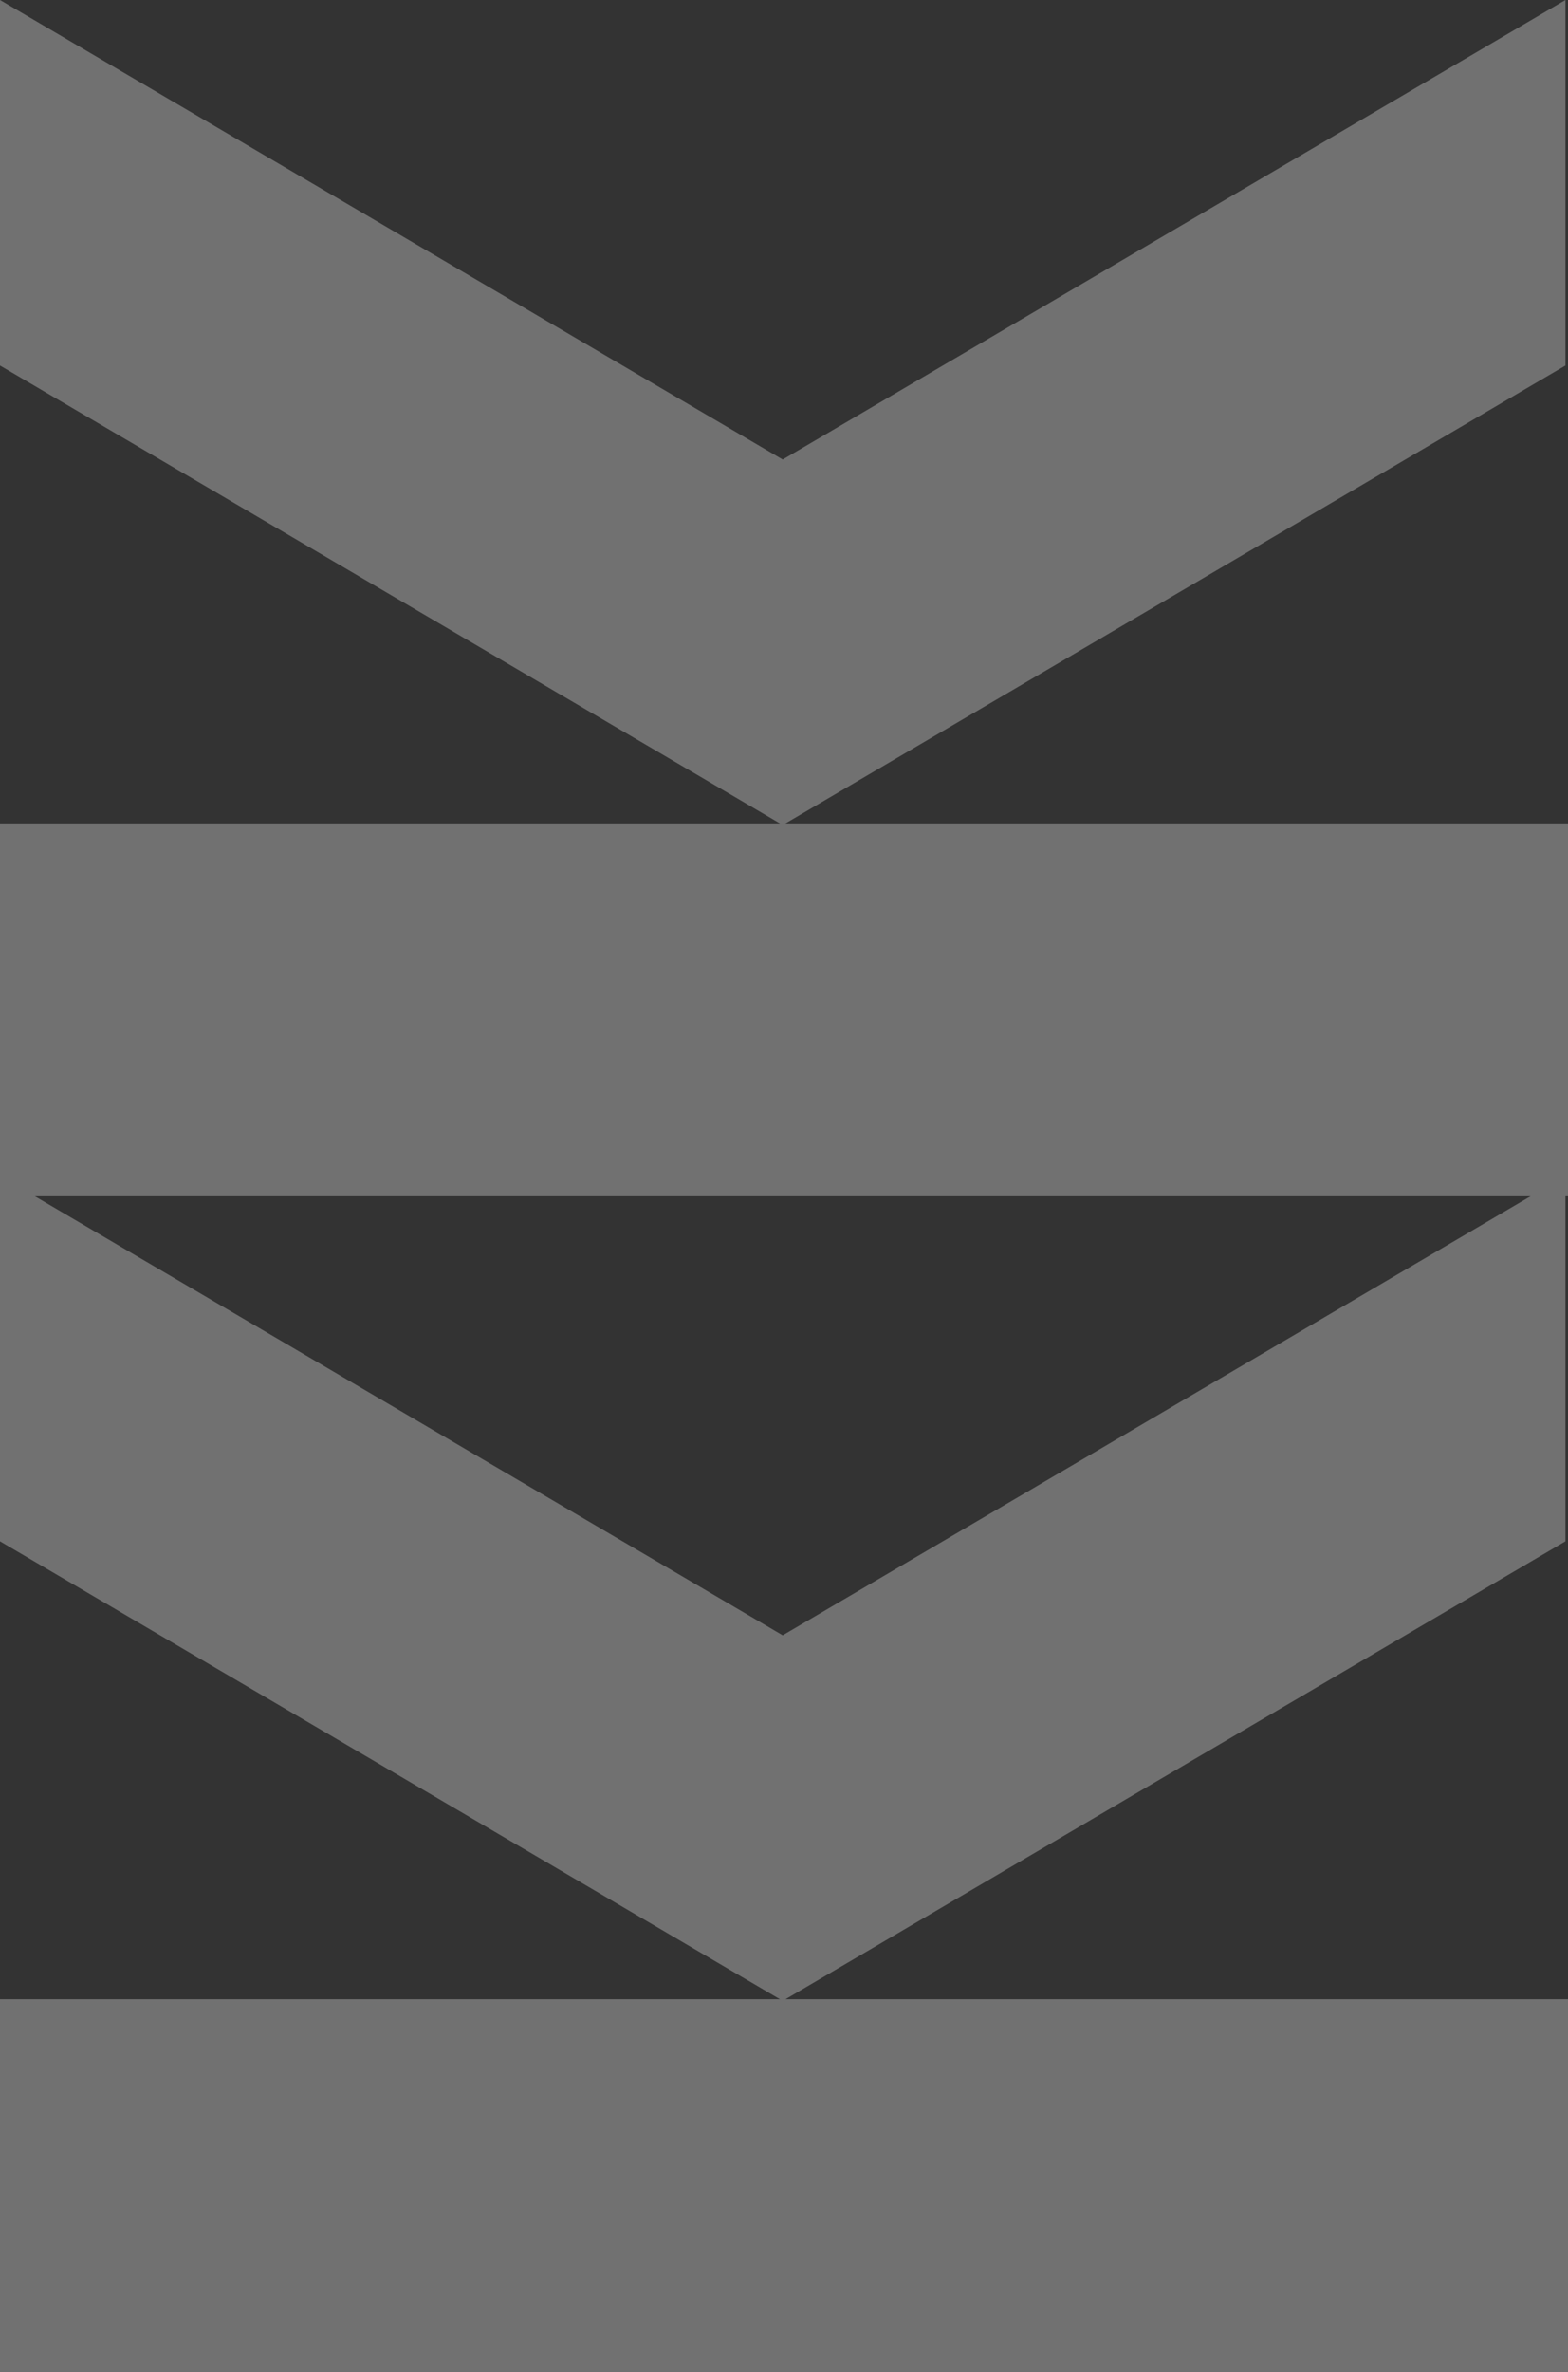
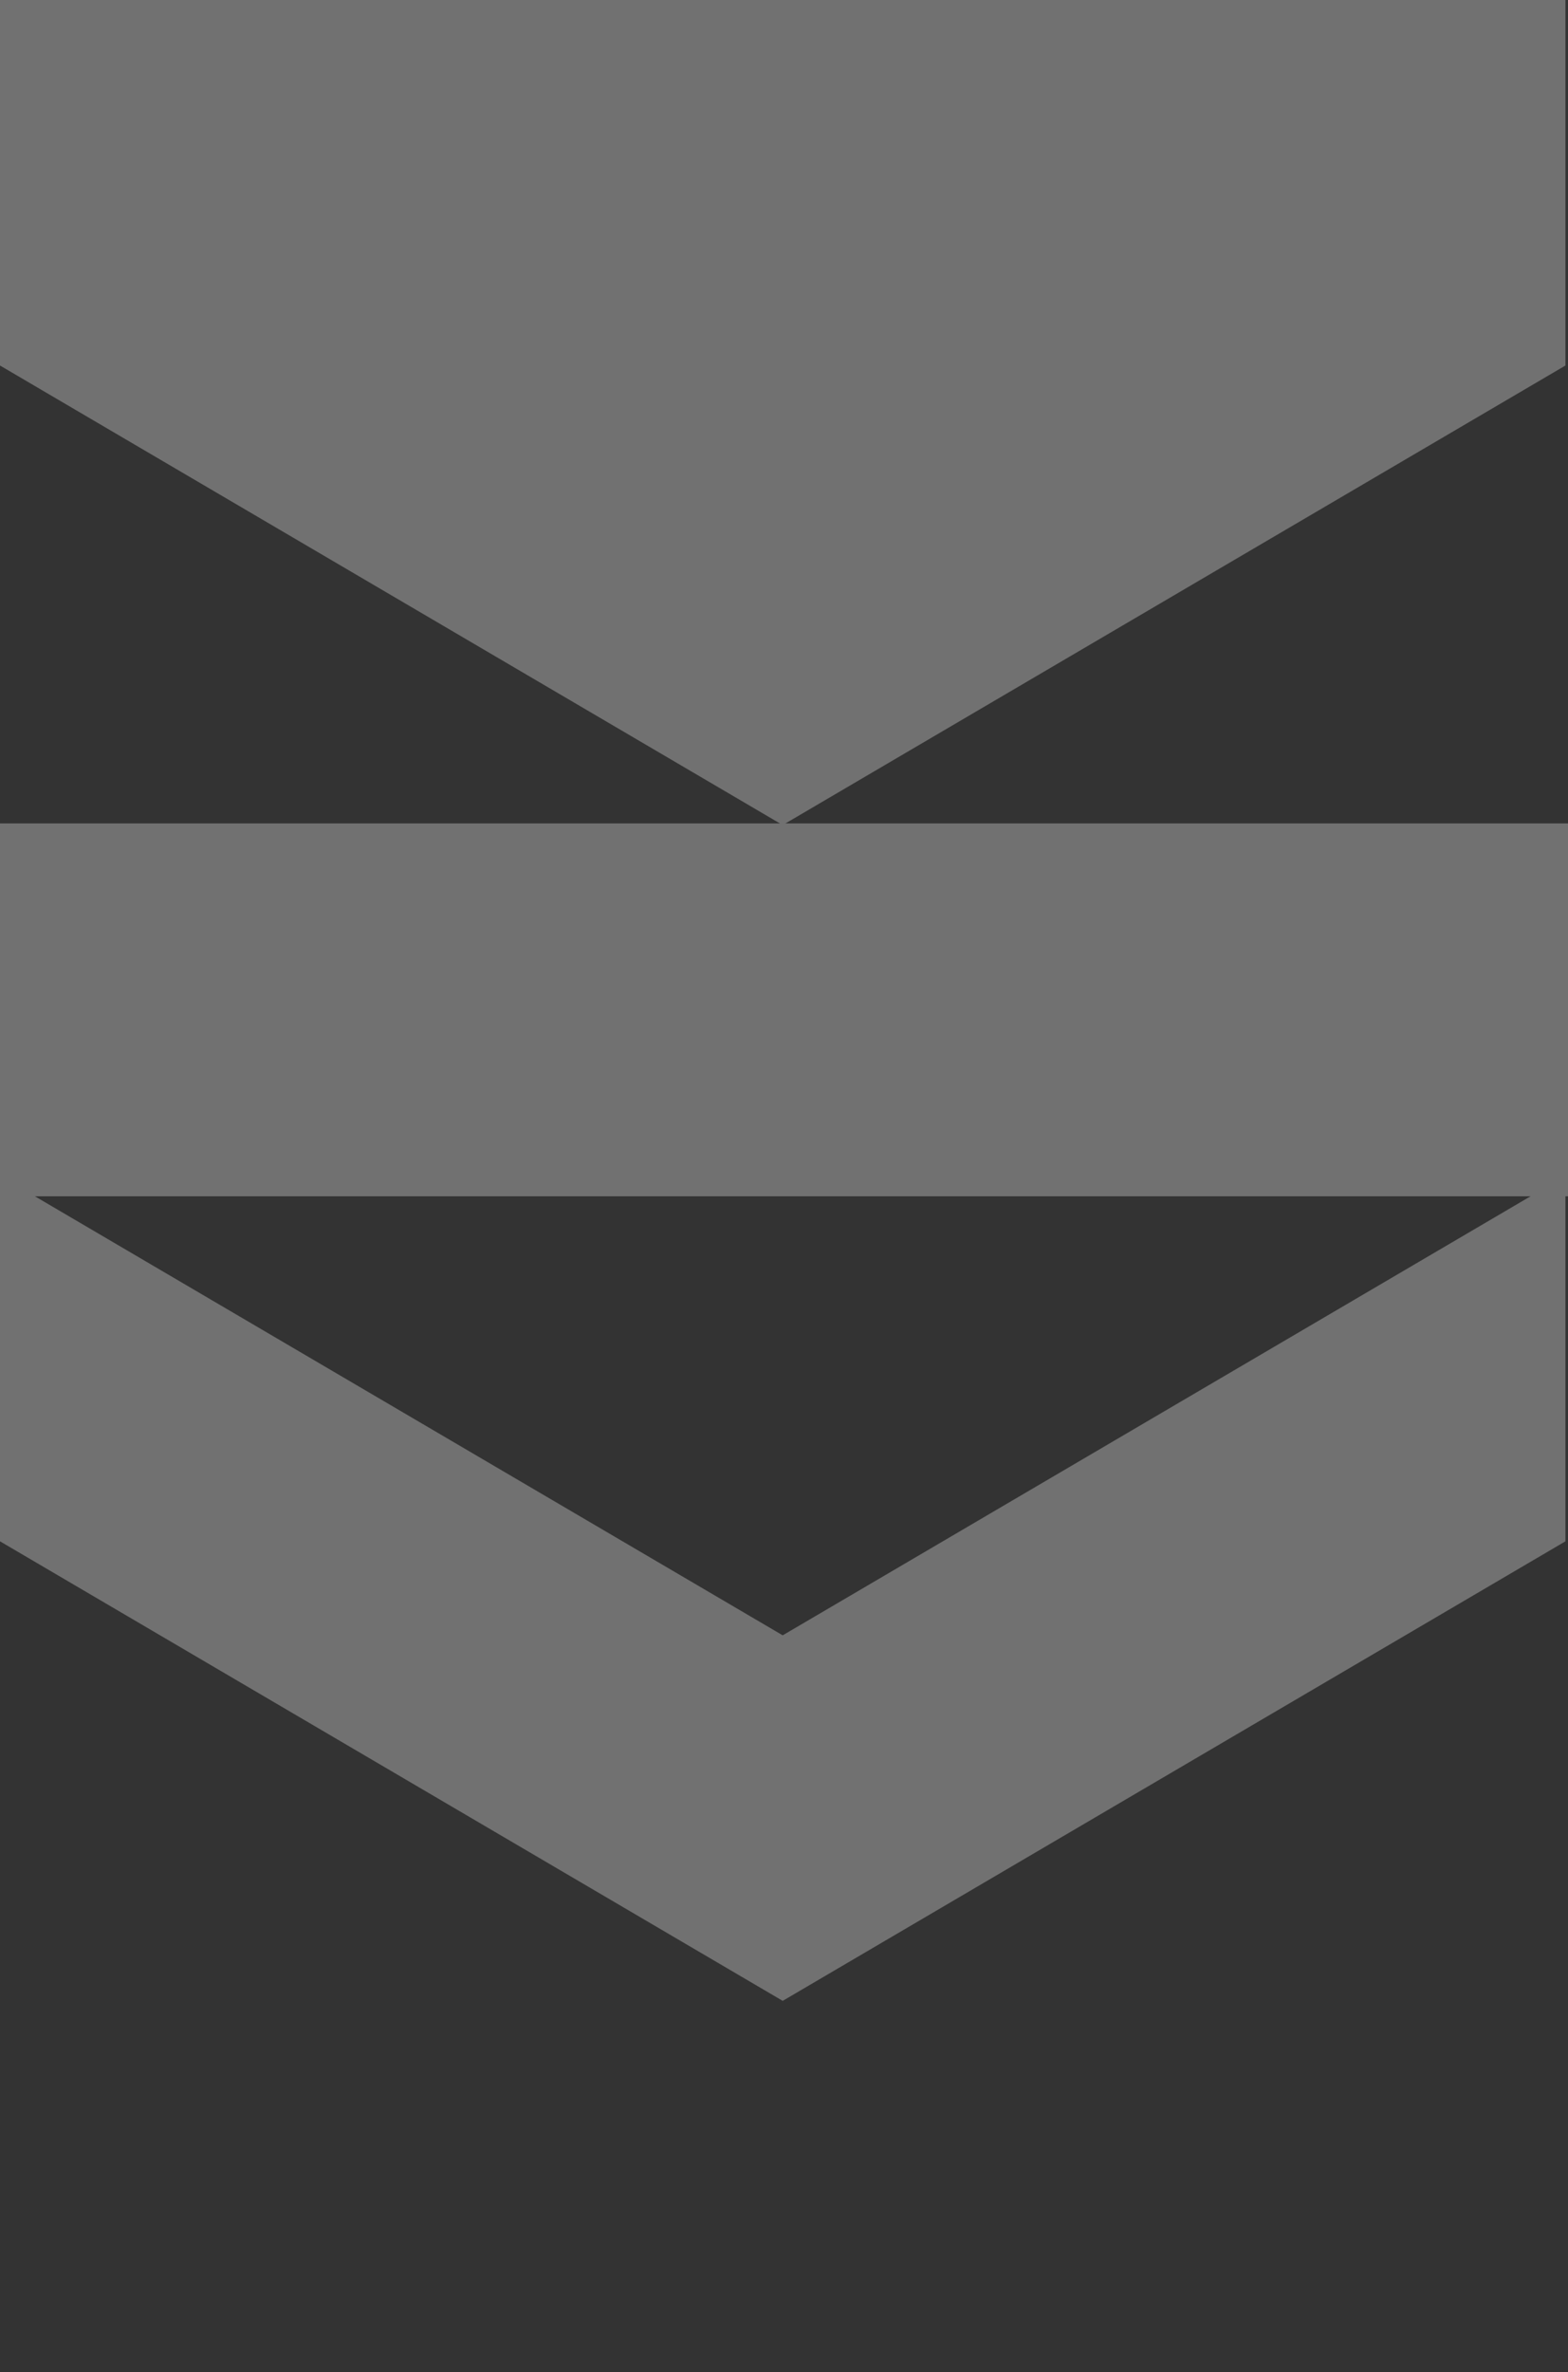
<svg xmlns="http://www.w3.org/2000/svg" width="168.576" height="254.83" viewBox="0 0 168.576 254.83">
  <rect x="0" y="0" width="168.576" height="254.83" fill="#333333" stroke="none" />
  <g id="Group_2827" data-name="Group 2827" transform="translate(19014.813 5497.445)" opacity="0.301">
    <g id="Group_523" data-name="Group 523" transform="translate(-19014.813 -5497.445)">
-       <path id="Path_1123" data-name="Path 1123" d="M88.635,0H49.367L0,84.148,49.367,168.3H88.635L39.269,84.148Z" transform="translate(0 88.635) rotate(-90)" fill="#fff" />
+       <path id="Path_1123" data-name="Path 1123" d="M88.635,0H49.367L0,84.148,49.367,168.3H88.635Z" transform="translate(0 88.635) rotate(-90)" fill="#fff" />
      <rect id="Rectangle_215" data-name="Rectangle 215" width="40.058" height="168.576" transform="translate(0 128.516) rotate(-90)" fill="#fff" />
    </g>
    <g id="Group_524" data-name="Group 524" transform="translate(-19014.813 -5371.131)">
      <path id="Path_1123-2" data-name="Path 1123" d="M88.635,0H49.367L0,84.148,49.367,168.3H88.635L39.269,84.148Z" transform="translate(0 88.635) rotate(-90)" fill="#fff" />
-       <rect id="Rectangle_215-2" data-name="Rectangle 215" width="40.058" height="168.576" transform="translate(0 128.516) rotate(-90)" fill="#fff" />
    </g>
  </g>
</svg>